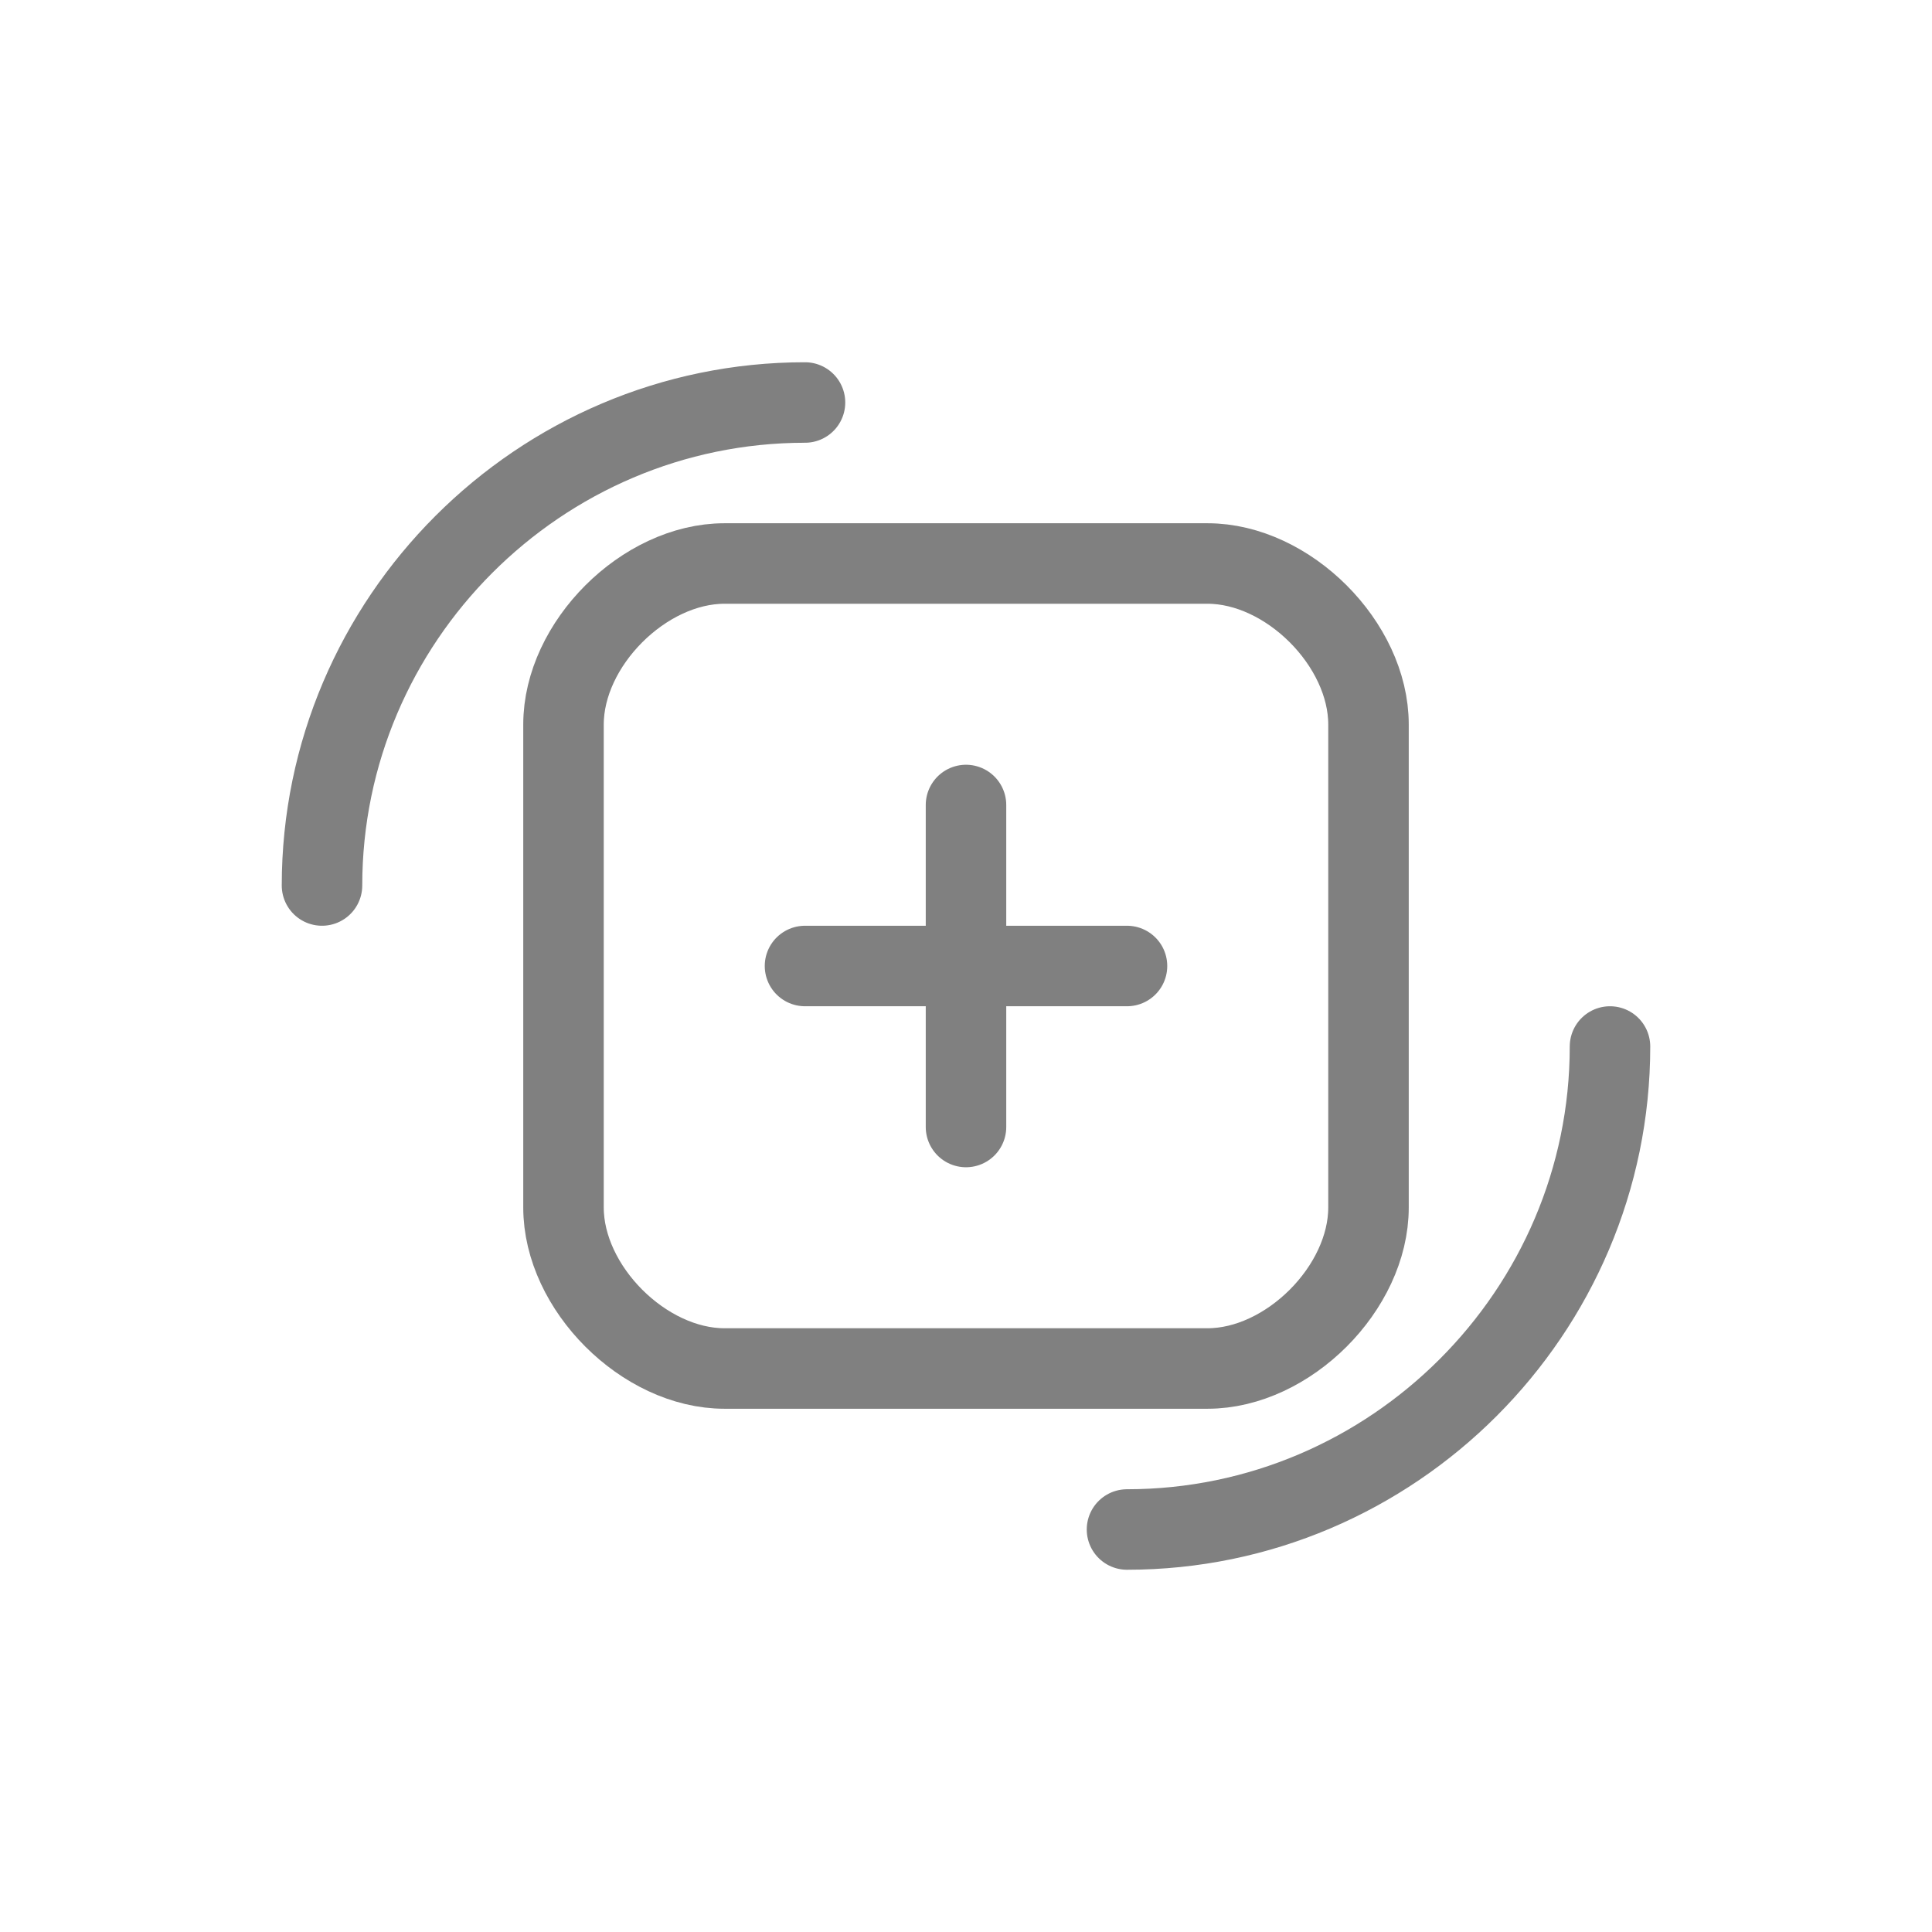
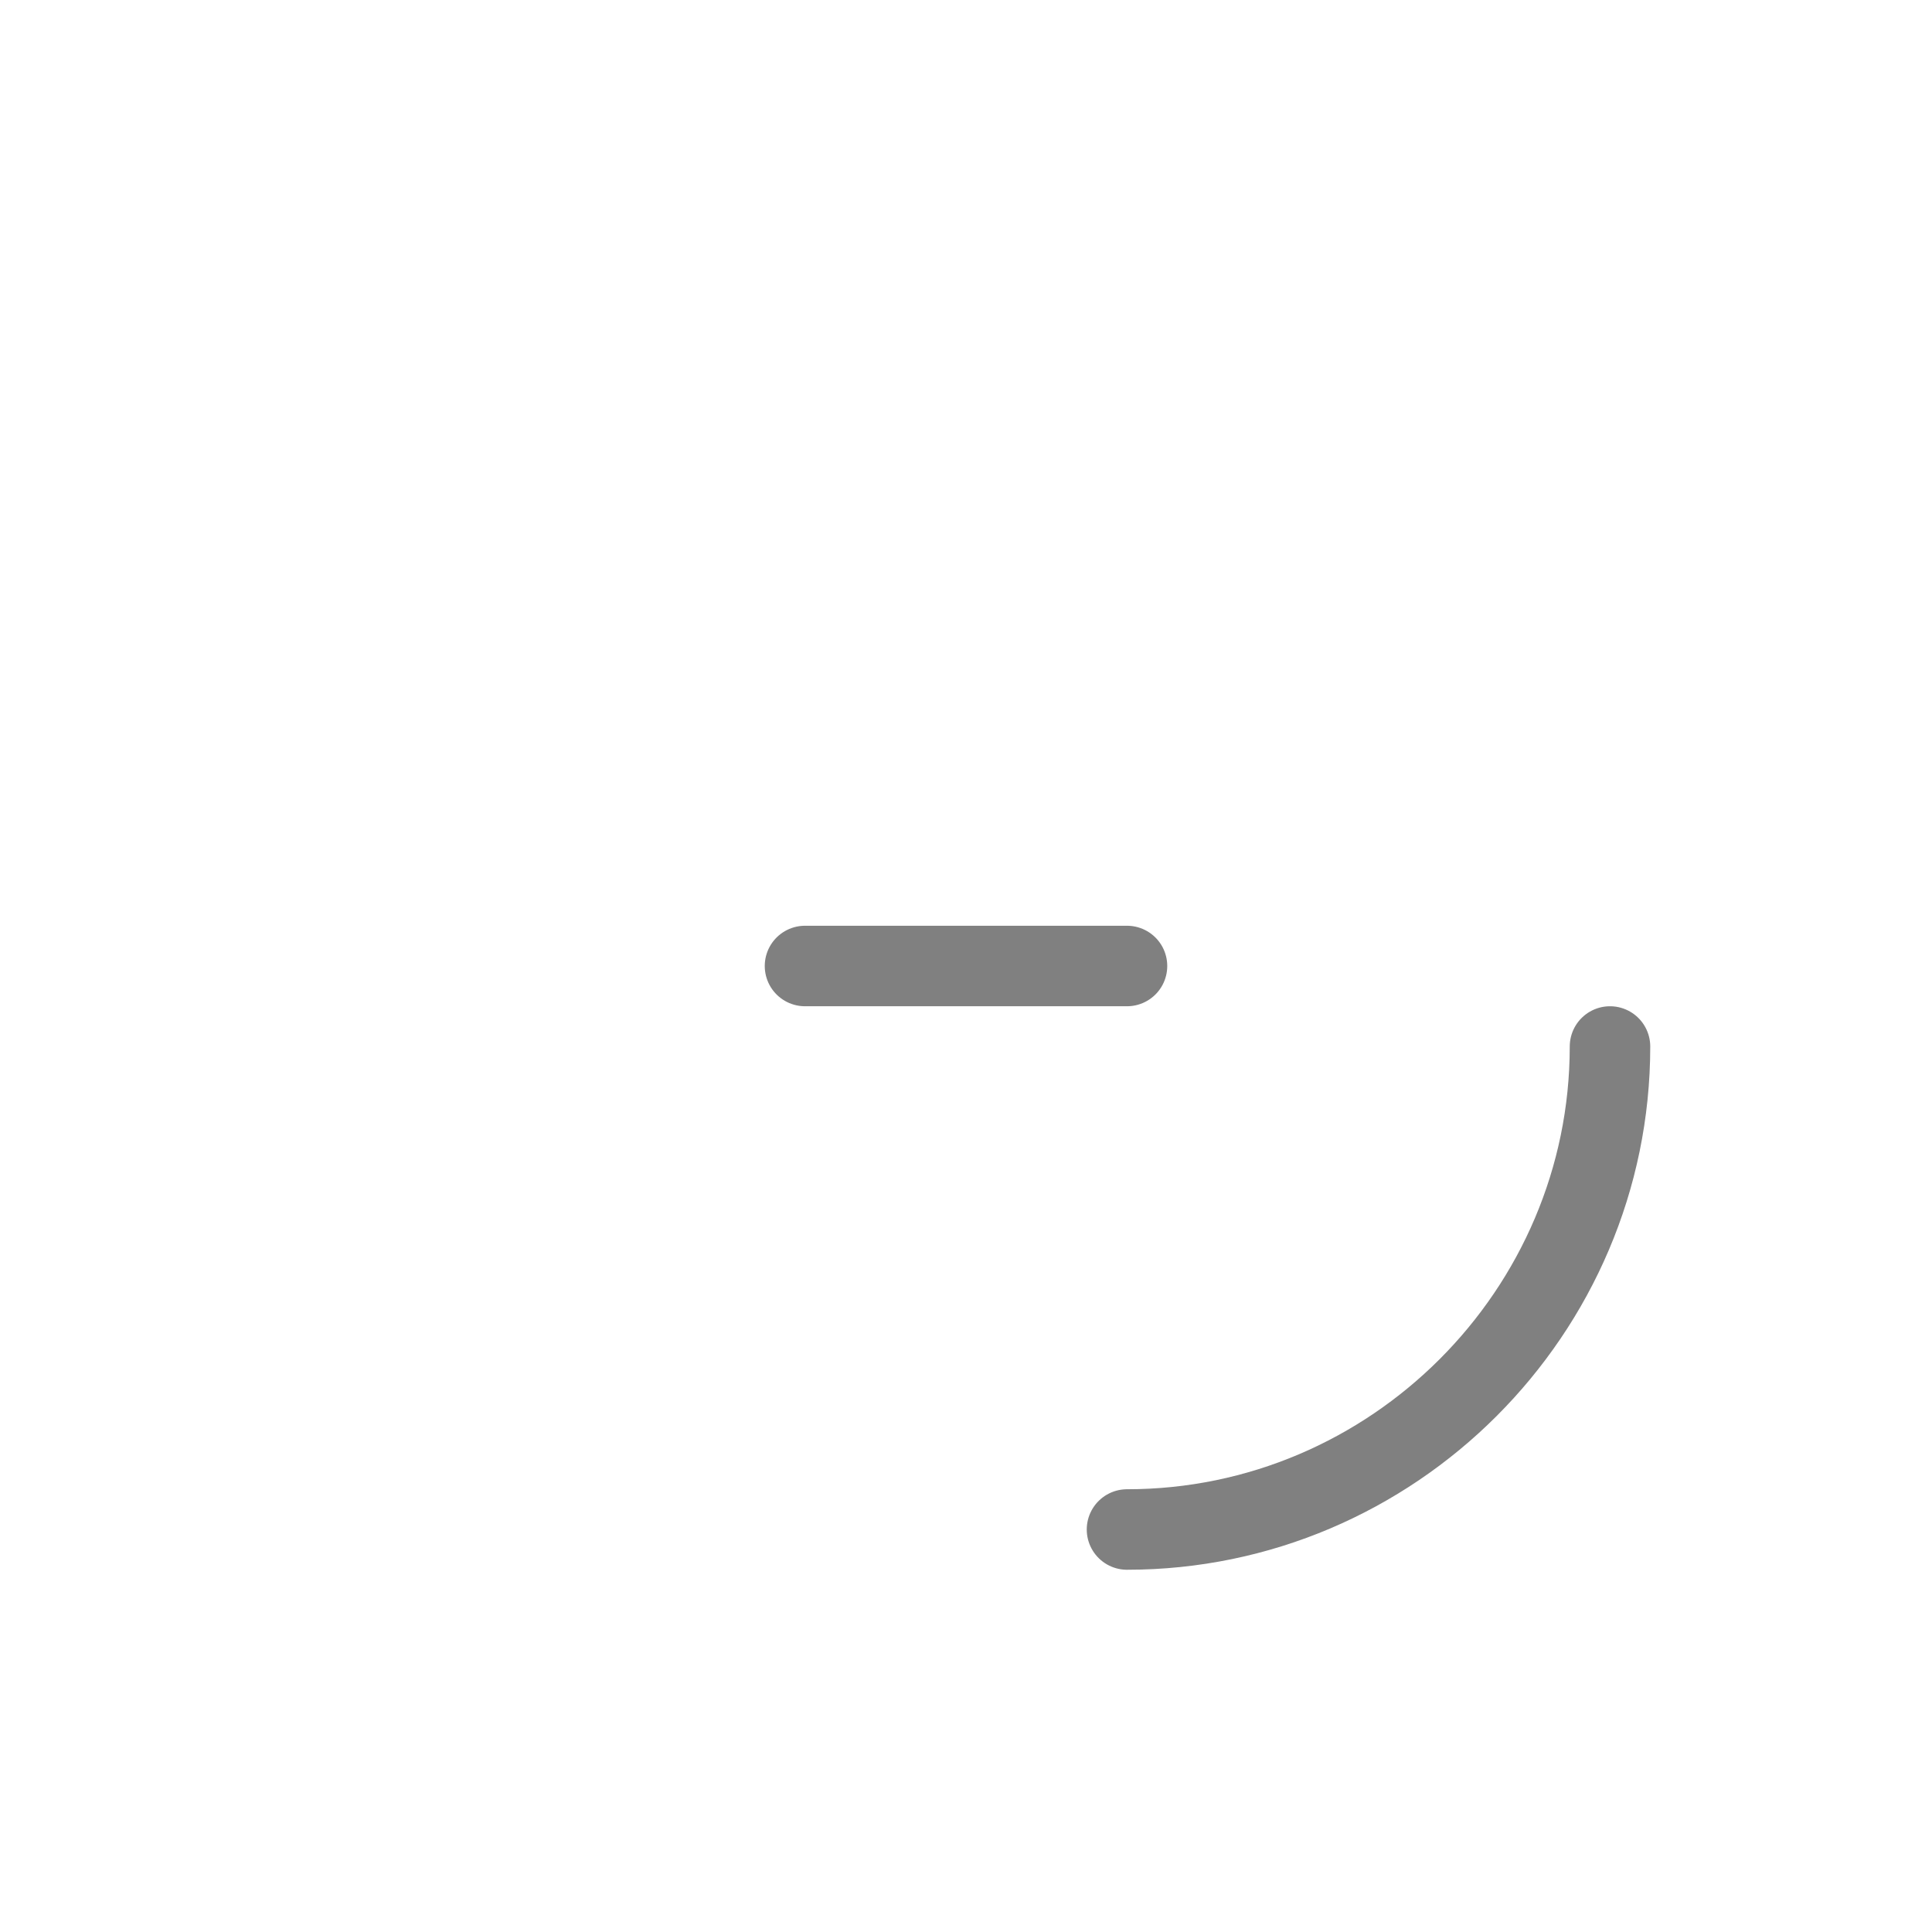
<svg xmlns="http://www.w3.org/2000/svg" width="48" height="48" viewBox="0 0 48 48" fill="none">
-   <path d="M14 18C14 16 16 14 18 14H30C32 14 34 16 34 18V30C34 32 32 34 30 34H18C16 34 14 32 14 30V18Z" stroke="gray" stroke-width="2" stroke-linecap="round" stroke-linejoin="round" />
  <path d="M20 24H28" stroke="gray" stroke-width="2" stroke-linecap="round" />
-   <path d="M24 20V28" stroke="gray" stroke-width="2" stroke-linecap="round" />
-   <path d="M8 22C8 15.4 13.4 10 20 10" stroke="gray" stroke-width="2" stroke-linecap="round" />
  <path d="M40 26C40 32.6 34.6 38 28 38" stroke="gray" stroke-width="2" stroke-linecap="round" />
</svg>